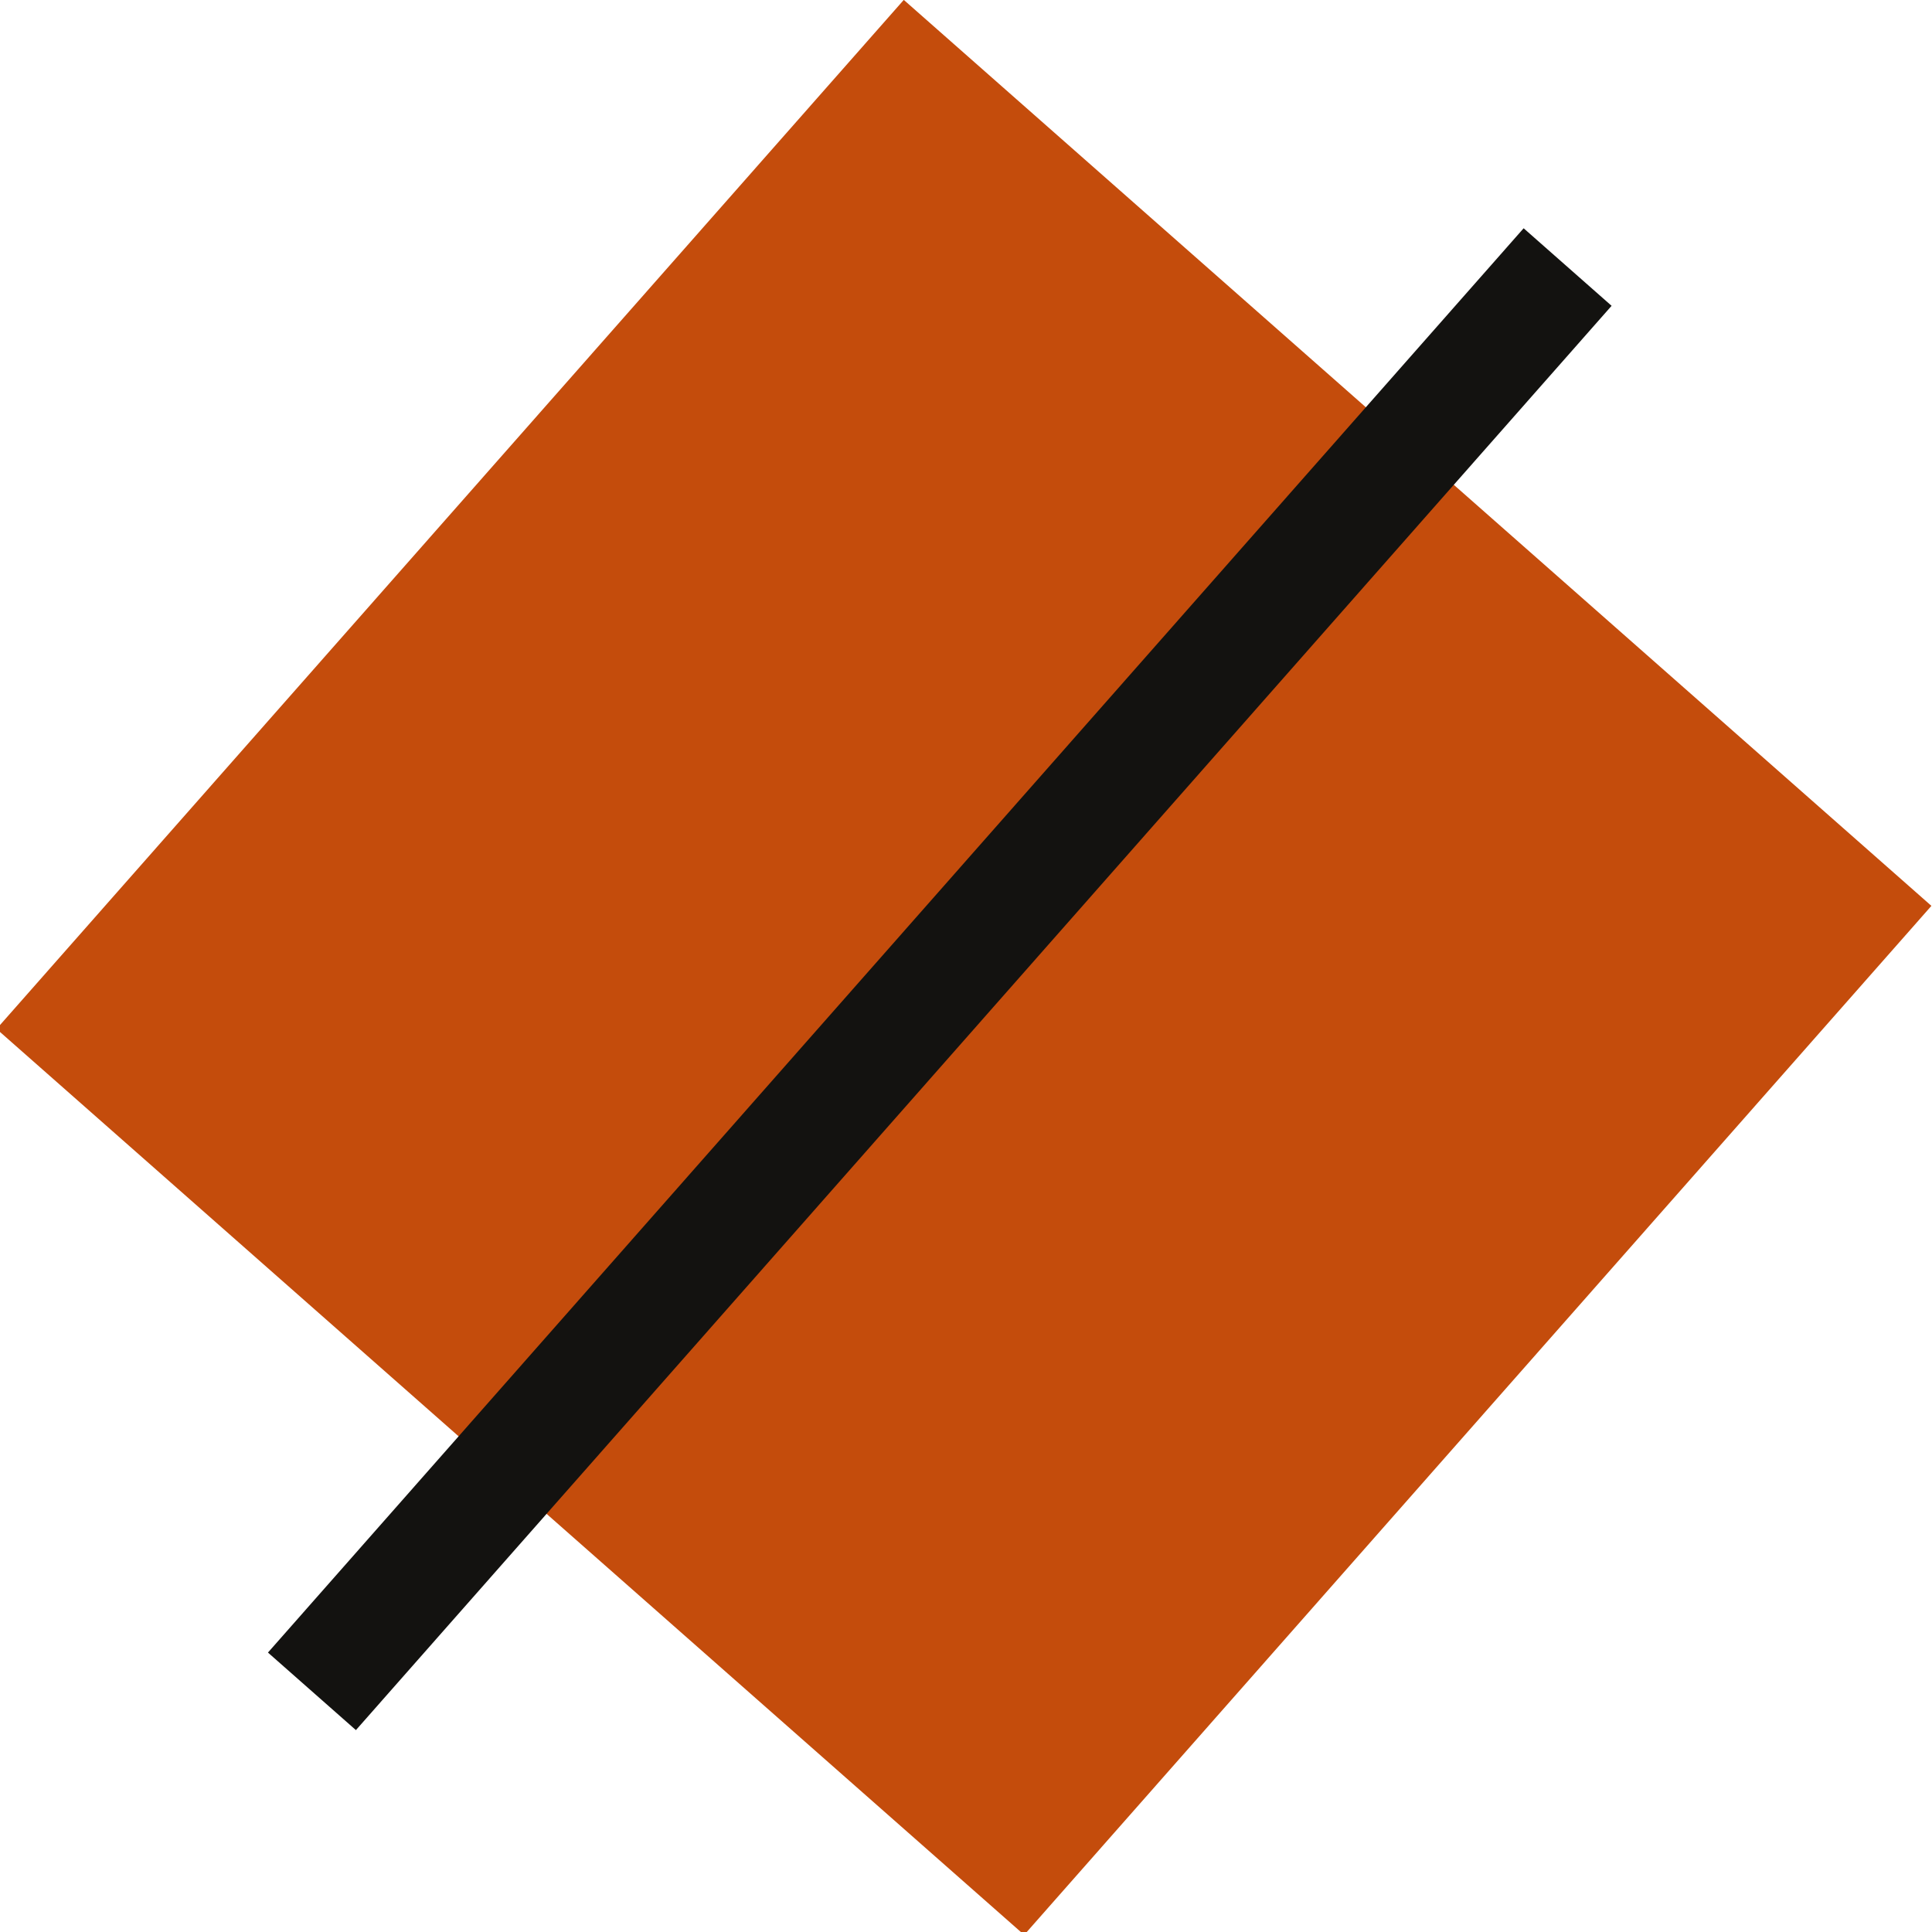
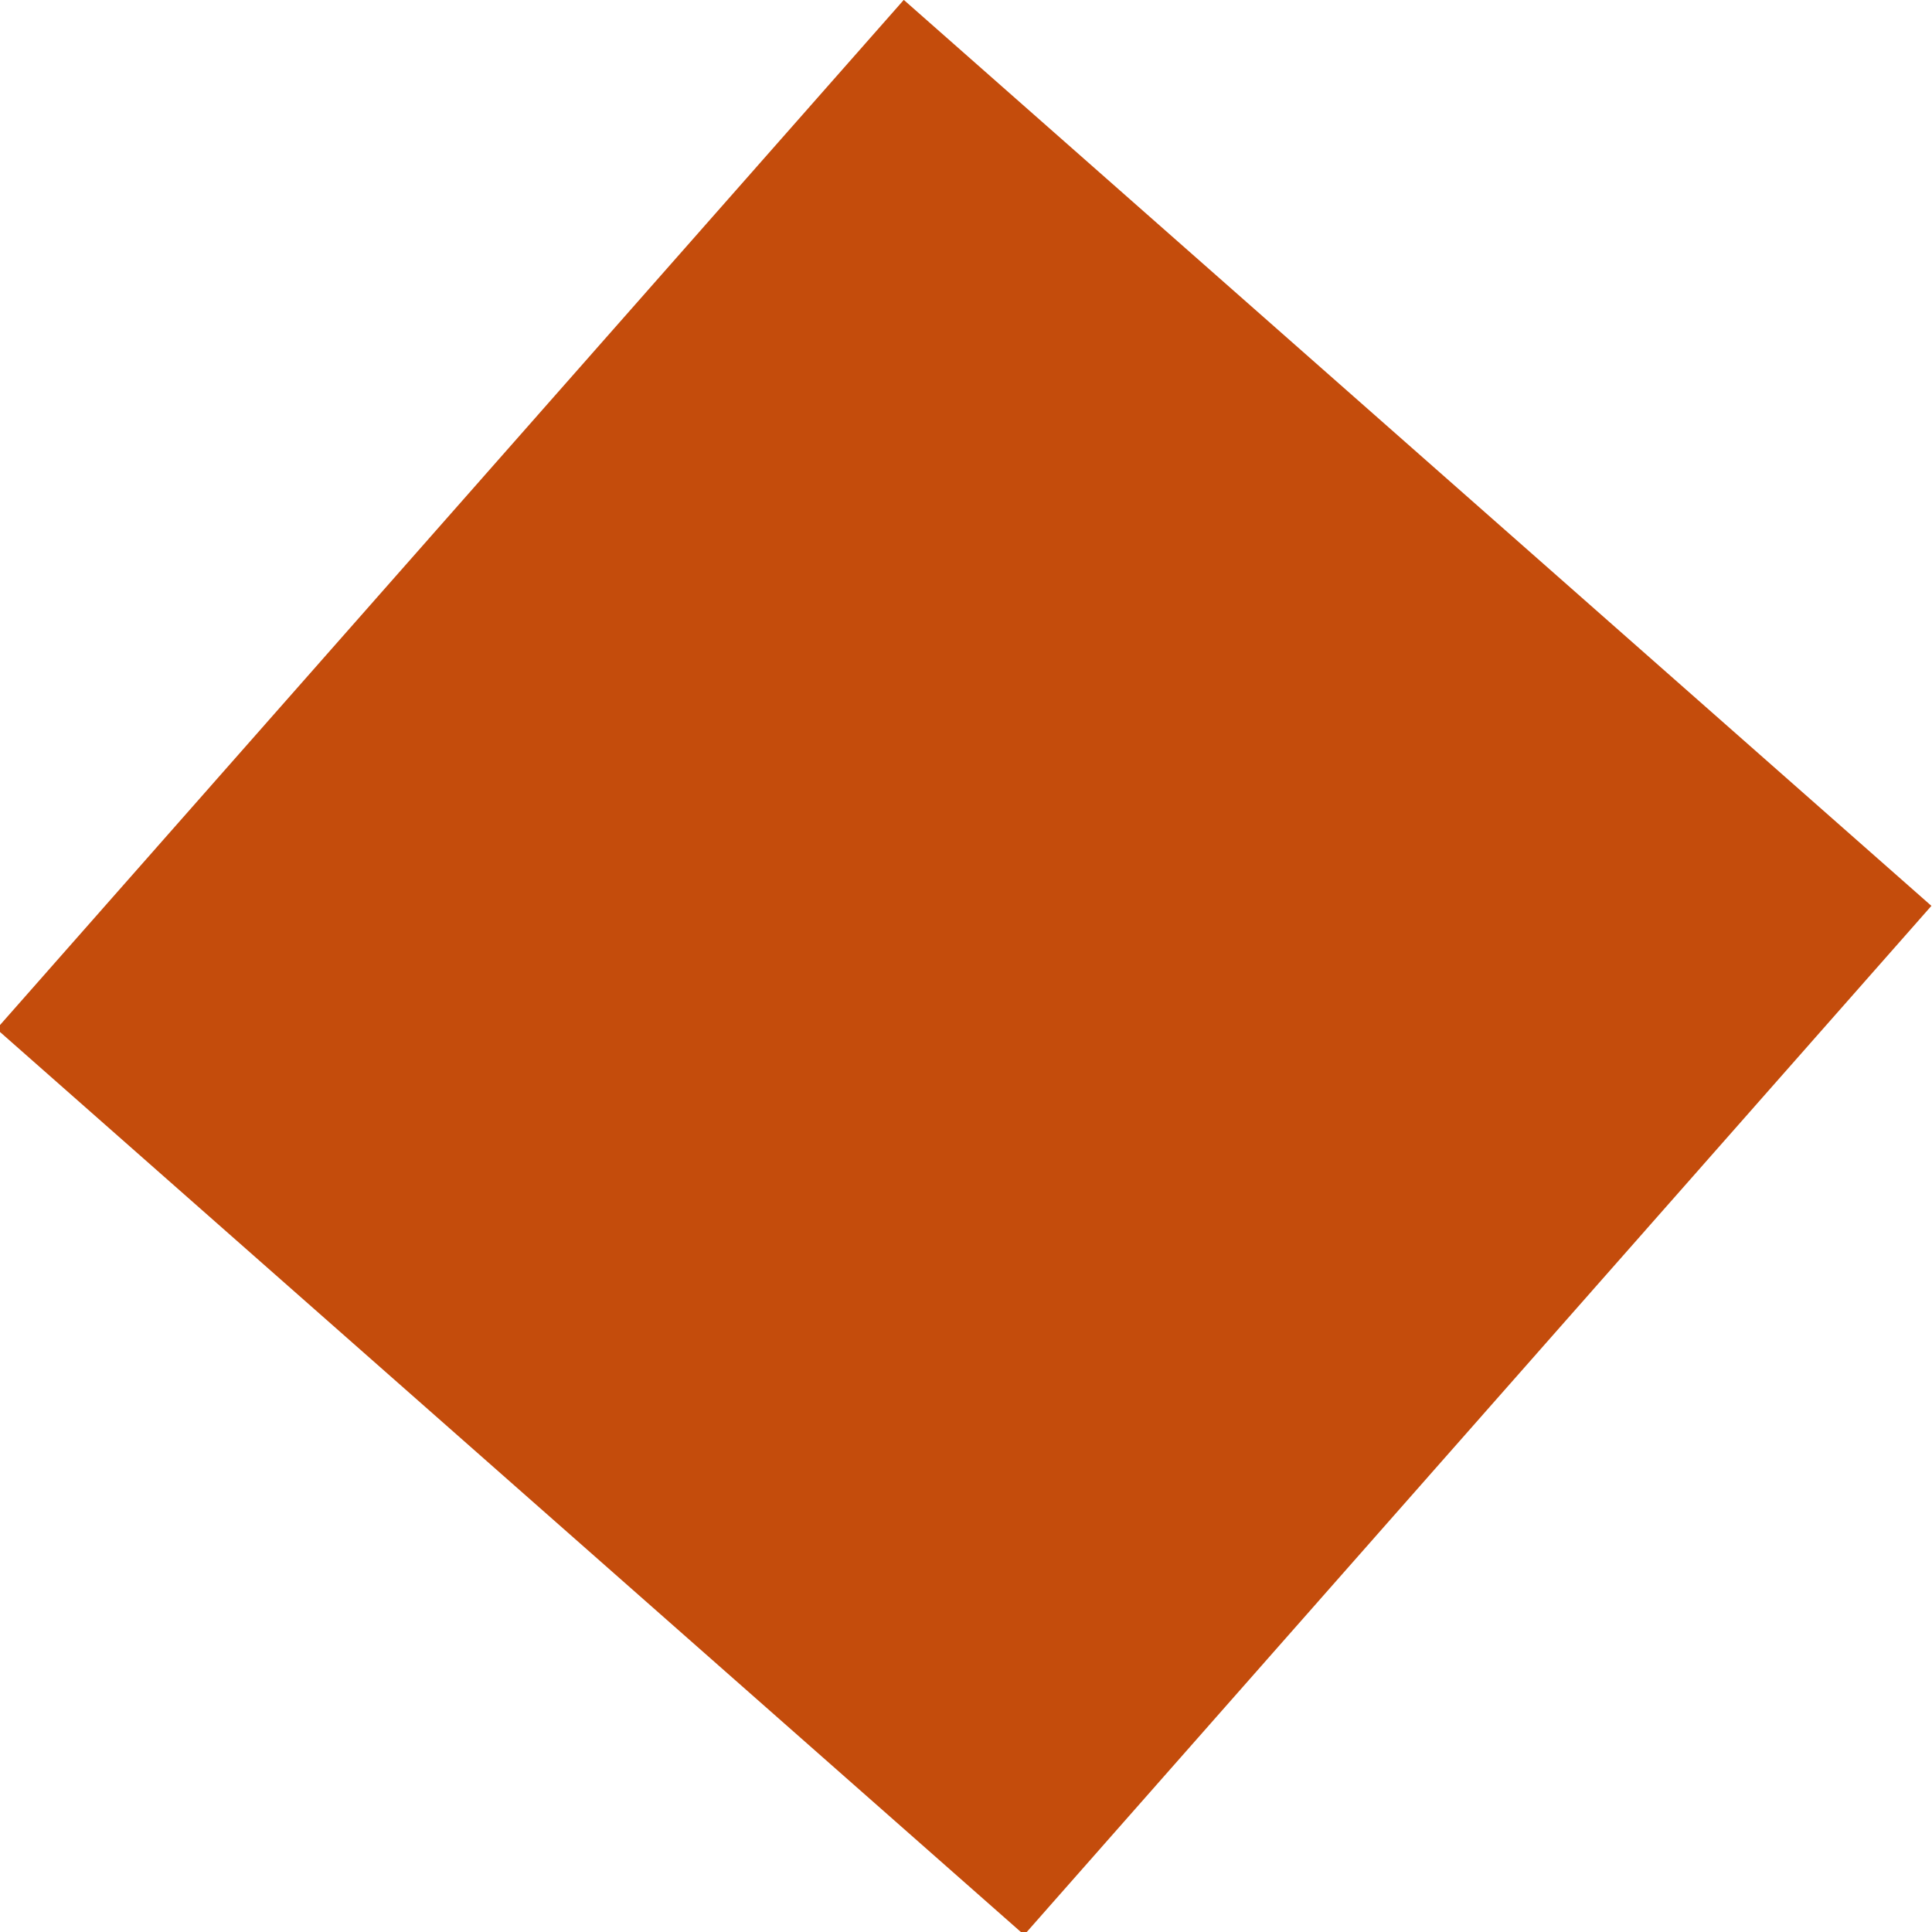
<svg xmlns="http://www.w3.org/2000/svg" viewBox="0 0 40.7 40.7">
  <defs>
    <style>.a{fill:#c44c0c;}.b{fill:#131210;}</style>
  </defs>
  <title>Монтажная область 31</title>
  <rect class="a" x="5.9" y="5.9" width="28.9" height="28.86" transform="translate(-8.4 22.2) rotate(-48.6)" />
-   <rect class="b" x="-0.2" y="19.3" width="40" height="2.47" transform="translate(-8.7 21.9) rotate(-48.6)" />
</svg>